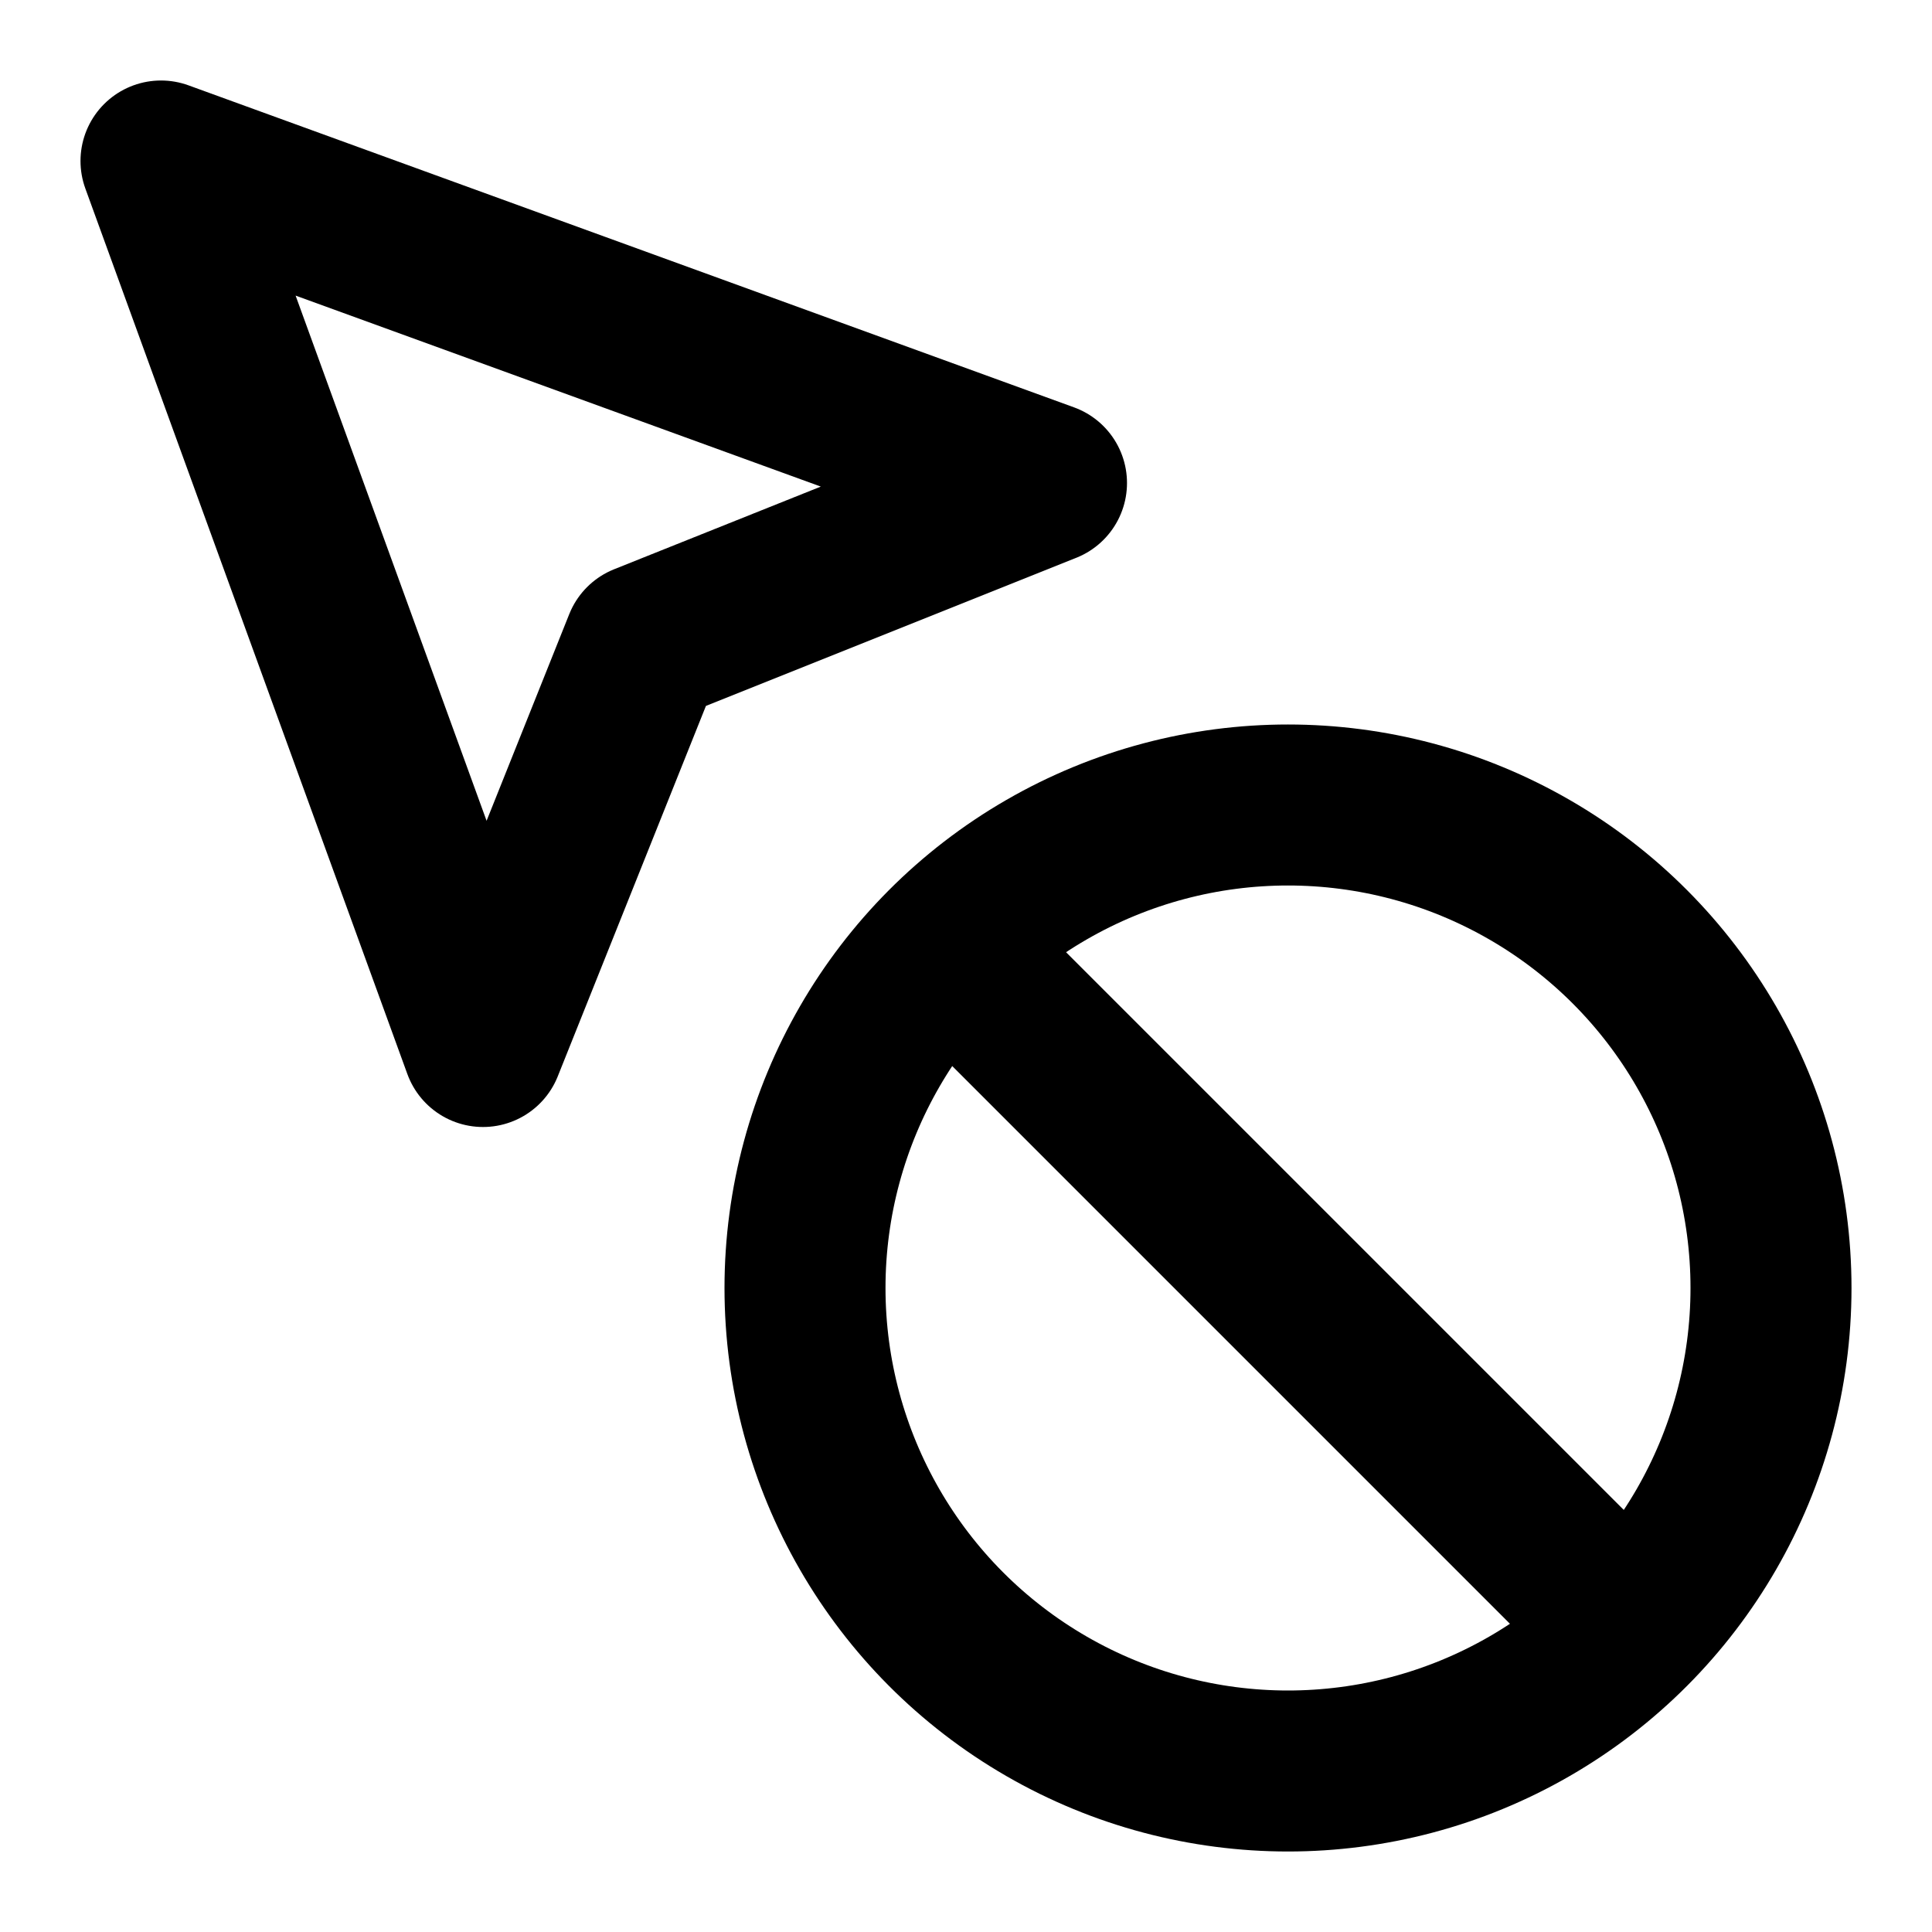
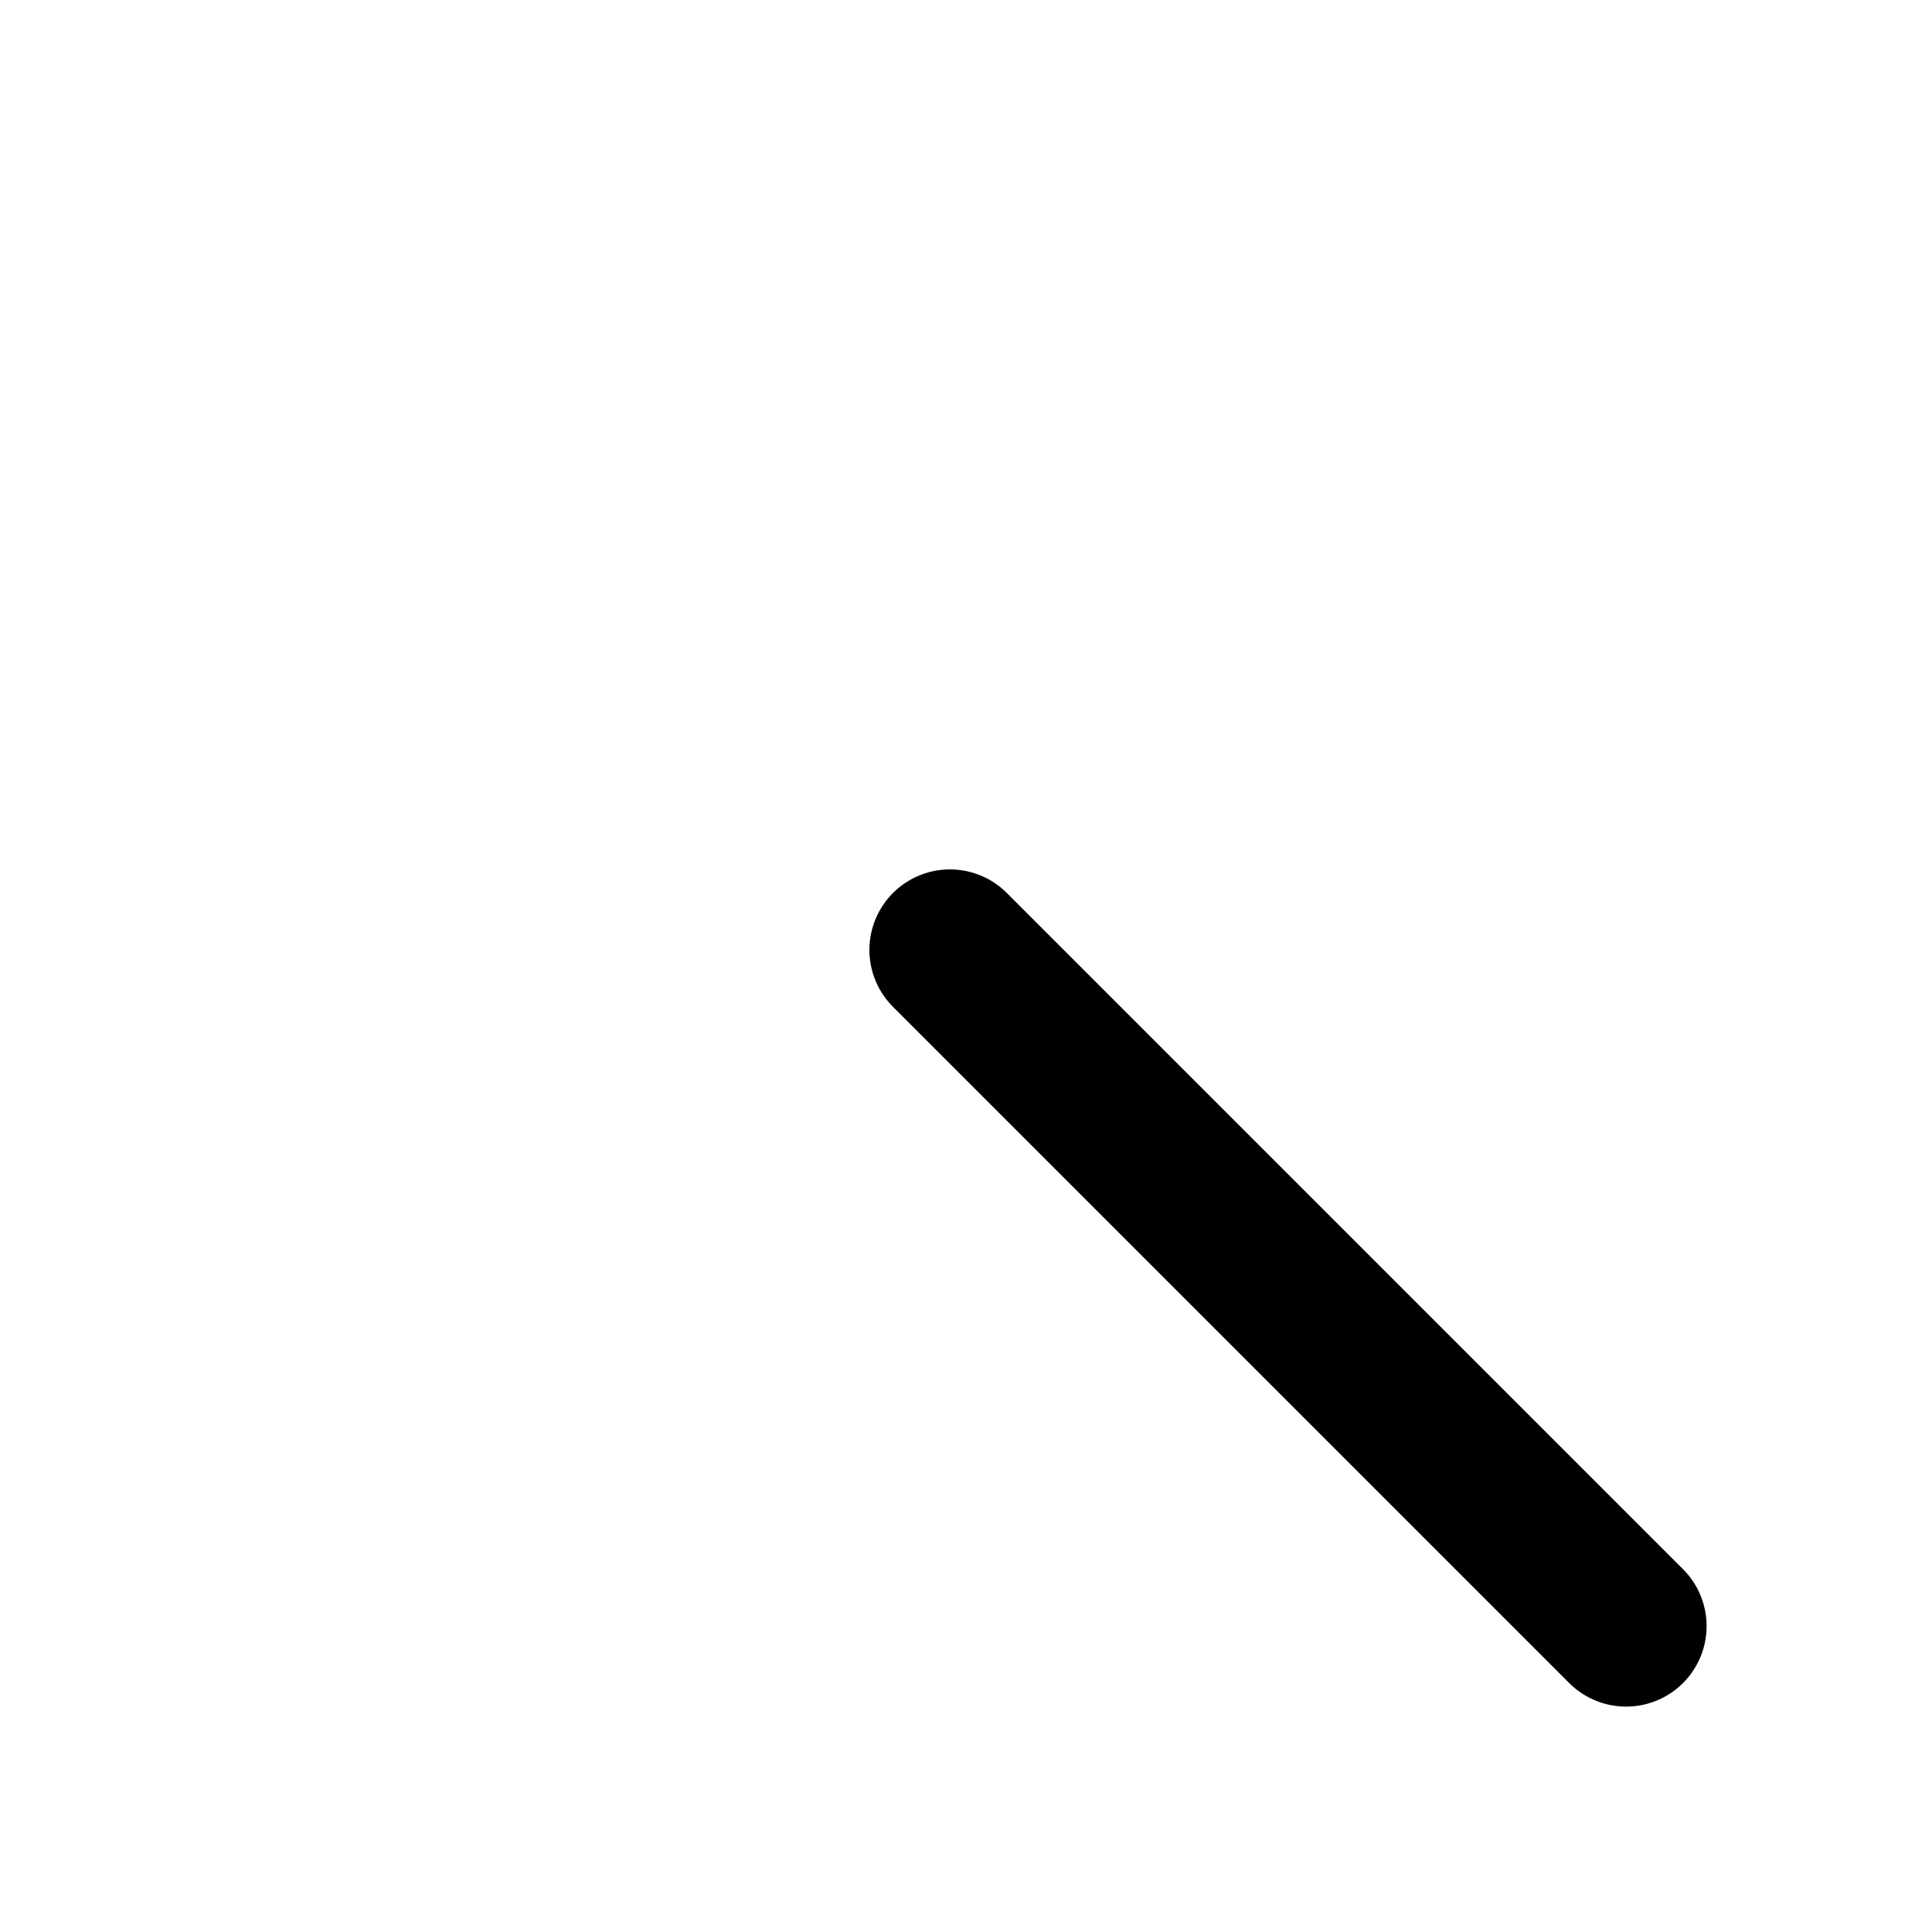
<svg xmlns="http://www.w3.org/2000/svg" viewBox="0 0 24 24" fill="none" stroke="currentColor" stroke-width="2" stroke-linecap="round" stroke-linejoin="round">
-   <path d="m2 2 4 11 2-5 5-2Z" />
-   <circle cx="16" cy="16" r="6" />
  <path d="m11.8 11.8 8.4 8.4" />
</svg>